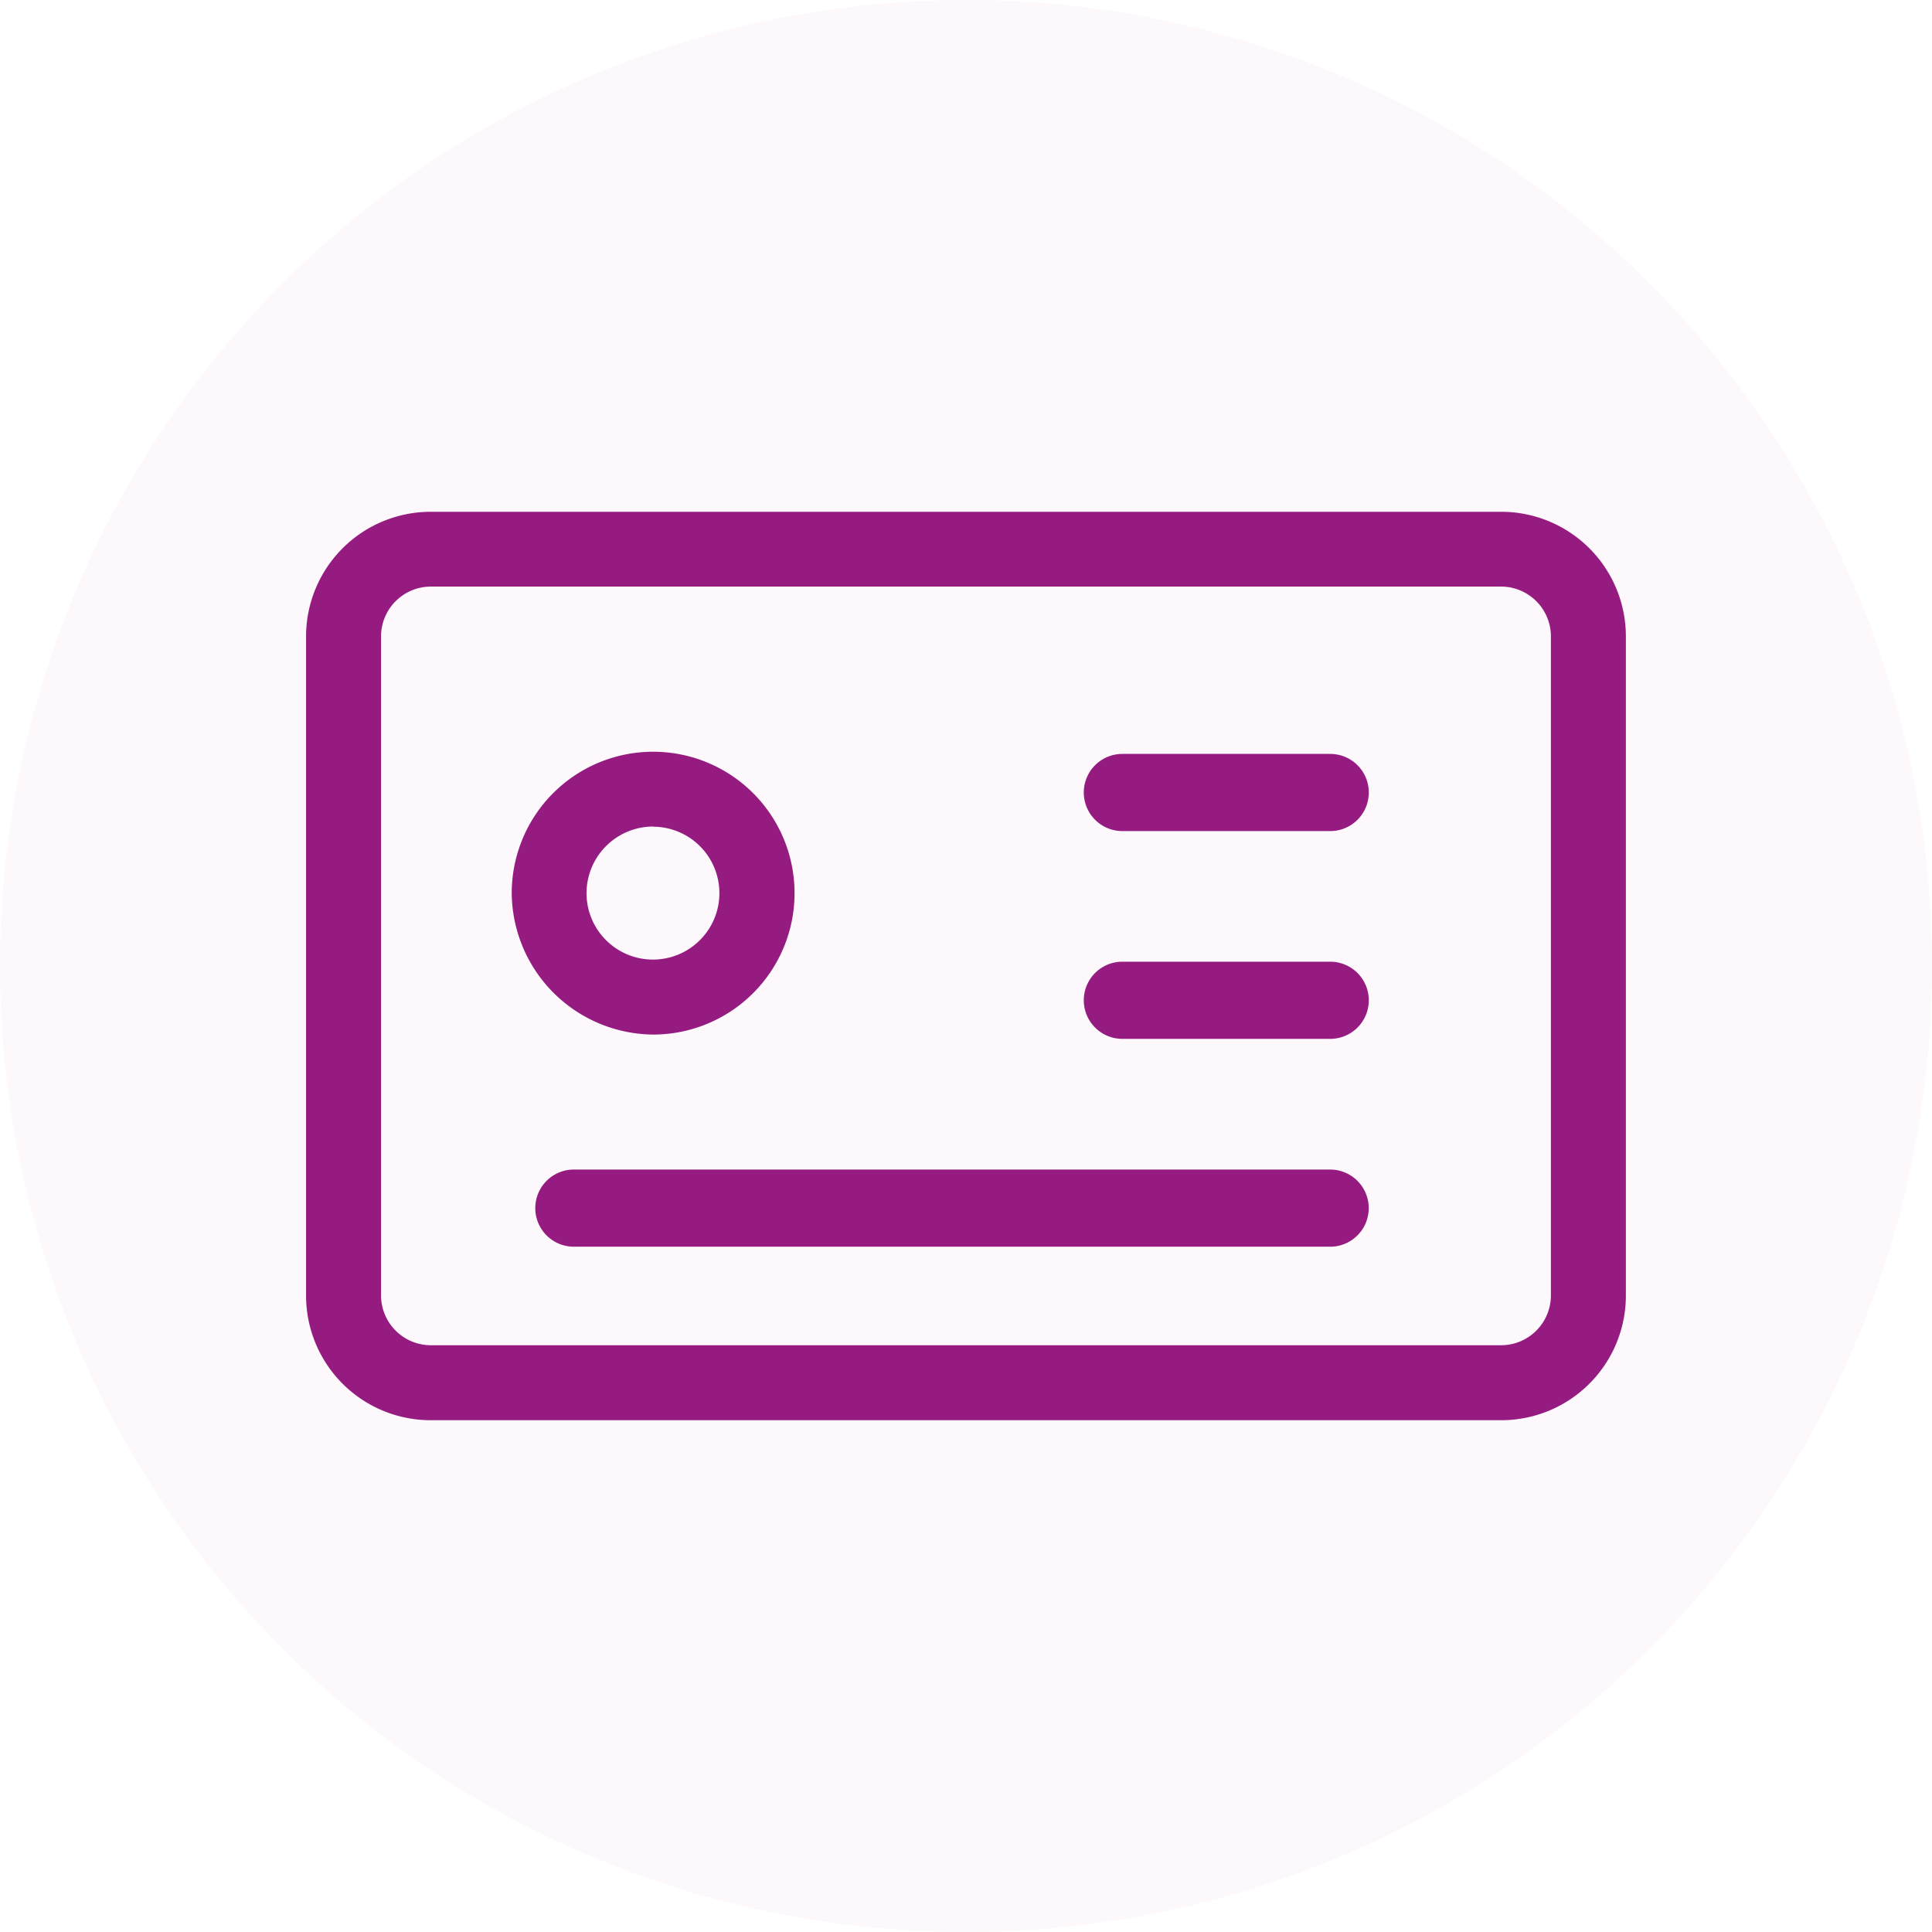
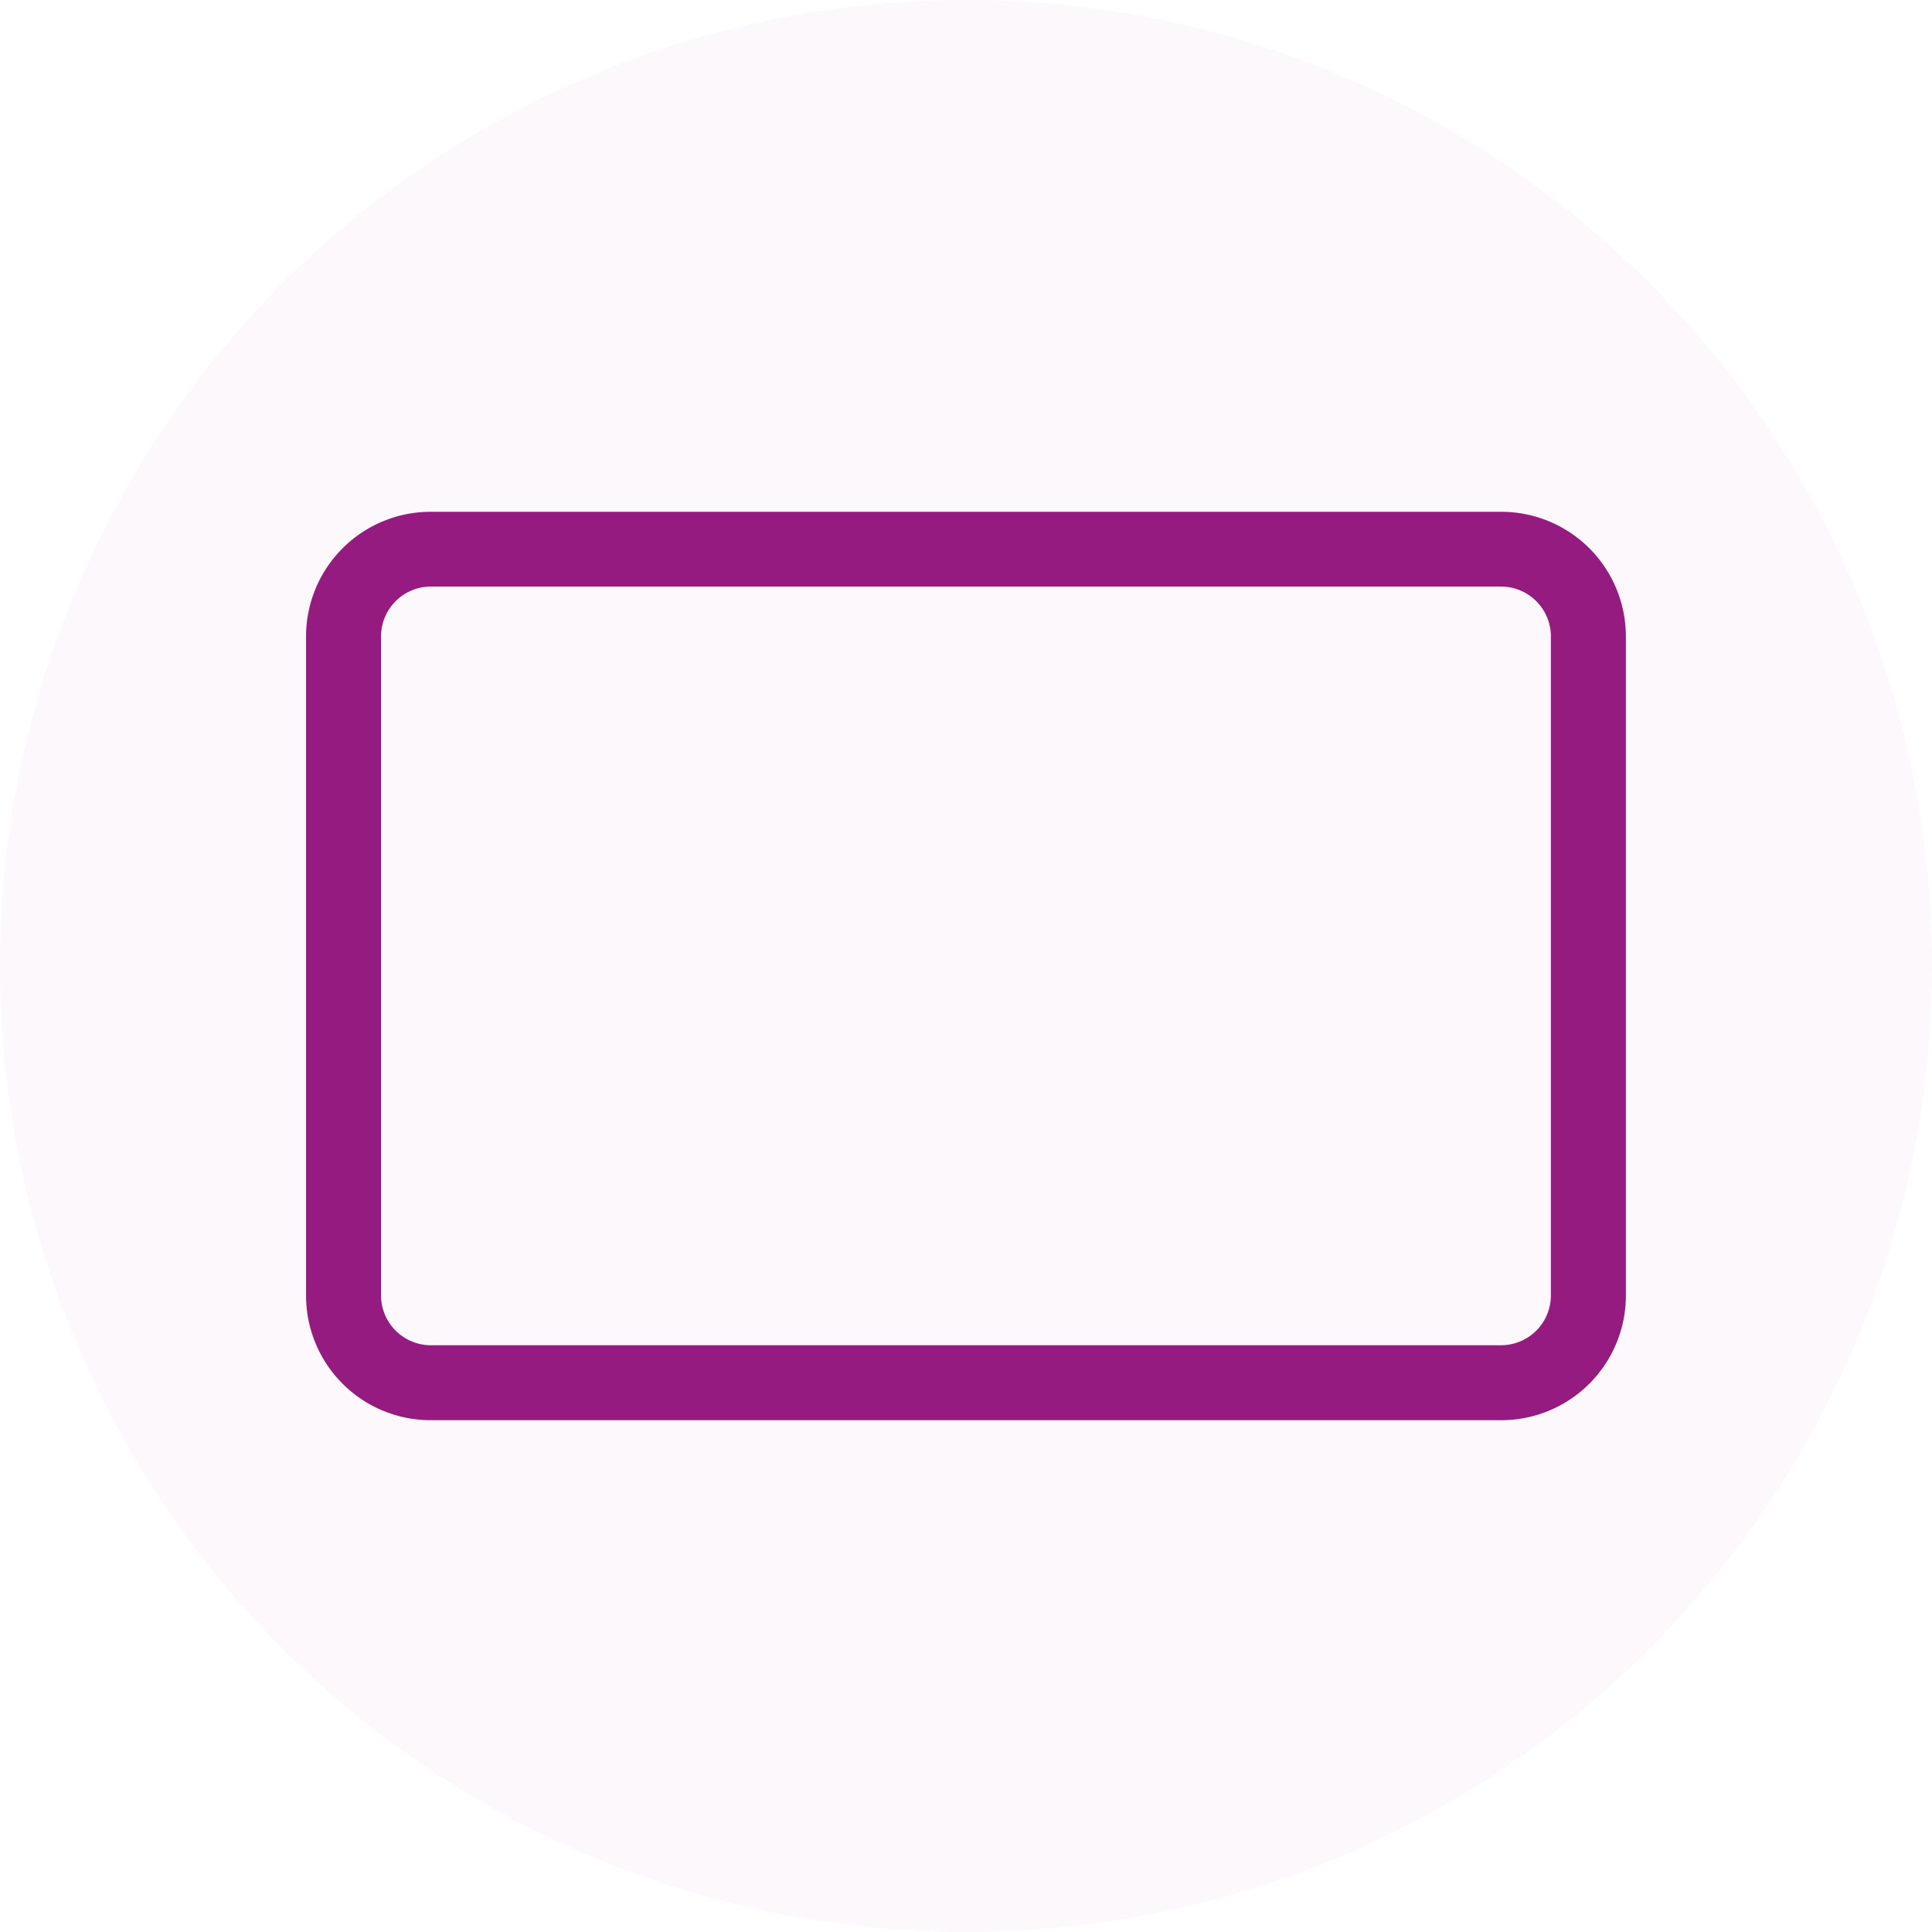
<svg xmlns="http://www.w3.org/2000/svg" width="31" height="31" viewBox="0 0 31 31">
  <g id="Group_99" data-name="Group 99" transform="translate(-192 -362)">
    <circle id="Ellipse_8" data-name="Ellipse 8" cx="15.5" cy="15.5" r="15.5" transform="translate(192 362)" fill="rgba(149,27,129,0.03)" />
    <g id="license" transform="translate(195.711 359.412)">
-       <path id="Path_33" data-name="Path 33" d="M13.069,26.538A2.269,2.269,0,1,0,10.8,24.269,2.289,2.289,0,0,0,13.069,26.538Zm0-3.335A1.066,1.066,0,1,1,12,24.269,1.071,1.071,0,0,1,13.069,23.2Z" transform="translate(-6.3 -7.35)" fill="#951b81" />
-       <path id="Path_34" data-name="Path 34" d="M24.654,41.5H12.519a.619.619,0,0,0,0,1.238H24.654a.619.619,0,0,0,0-1.238Z" transform="translate(-7.022 -20.146)" fill="#951b81" />
-       <path id="Path_35" data-name="Path 35" d="M41.453,22.1H38.119a.619.619,0,1,0,0,1.238h3.335a.619.619,0,1,0,0-1.238Z" transform="translate(-23.821 -7.415)" fill="#951b81" />
-       <path id="Path_36" data-name="Path 36" d="M41.453,31.8H38.119a.619.619,0,0,0,0,1.238h3.335a.619.619,0,1,0,0-1.238Z" transform="translate(-23.821 -13.781)" fill="#951b81" />
      <path id="Path_37" data-name="Path 37" d="M20.383,10.8H3.194A2,2,0,0,0,1.2,12.794V23.382a2,2,0,0,0,1.994,1.994H20.383a2,2,0,0,0,1.994-1.994V12.794A2,2,0,0,0,20.383,10.8Zm.791,12.582a.8.8,0,0,1-.791.791H3.194a.8.8,0,0,1-.791-.791V12.794A.8.8,0,0,1,3.194,12H20.383a.8.8,0,0,1,.791.791Z" fill="#951b81" />
    </g>
  </g>
</svg>